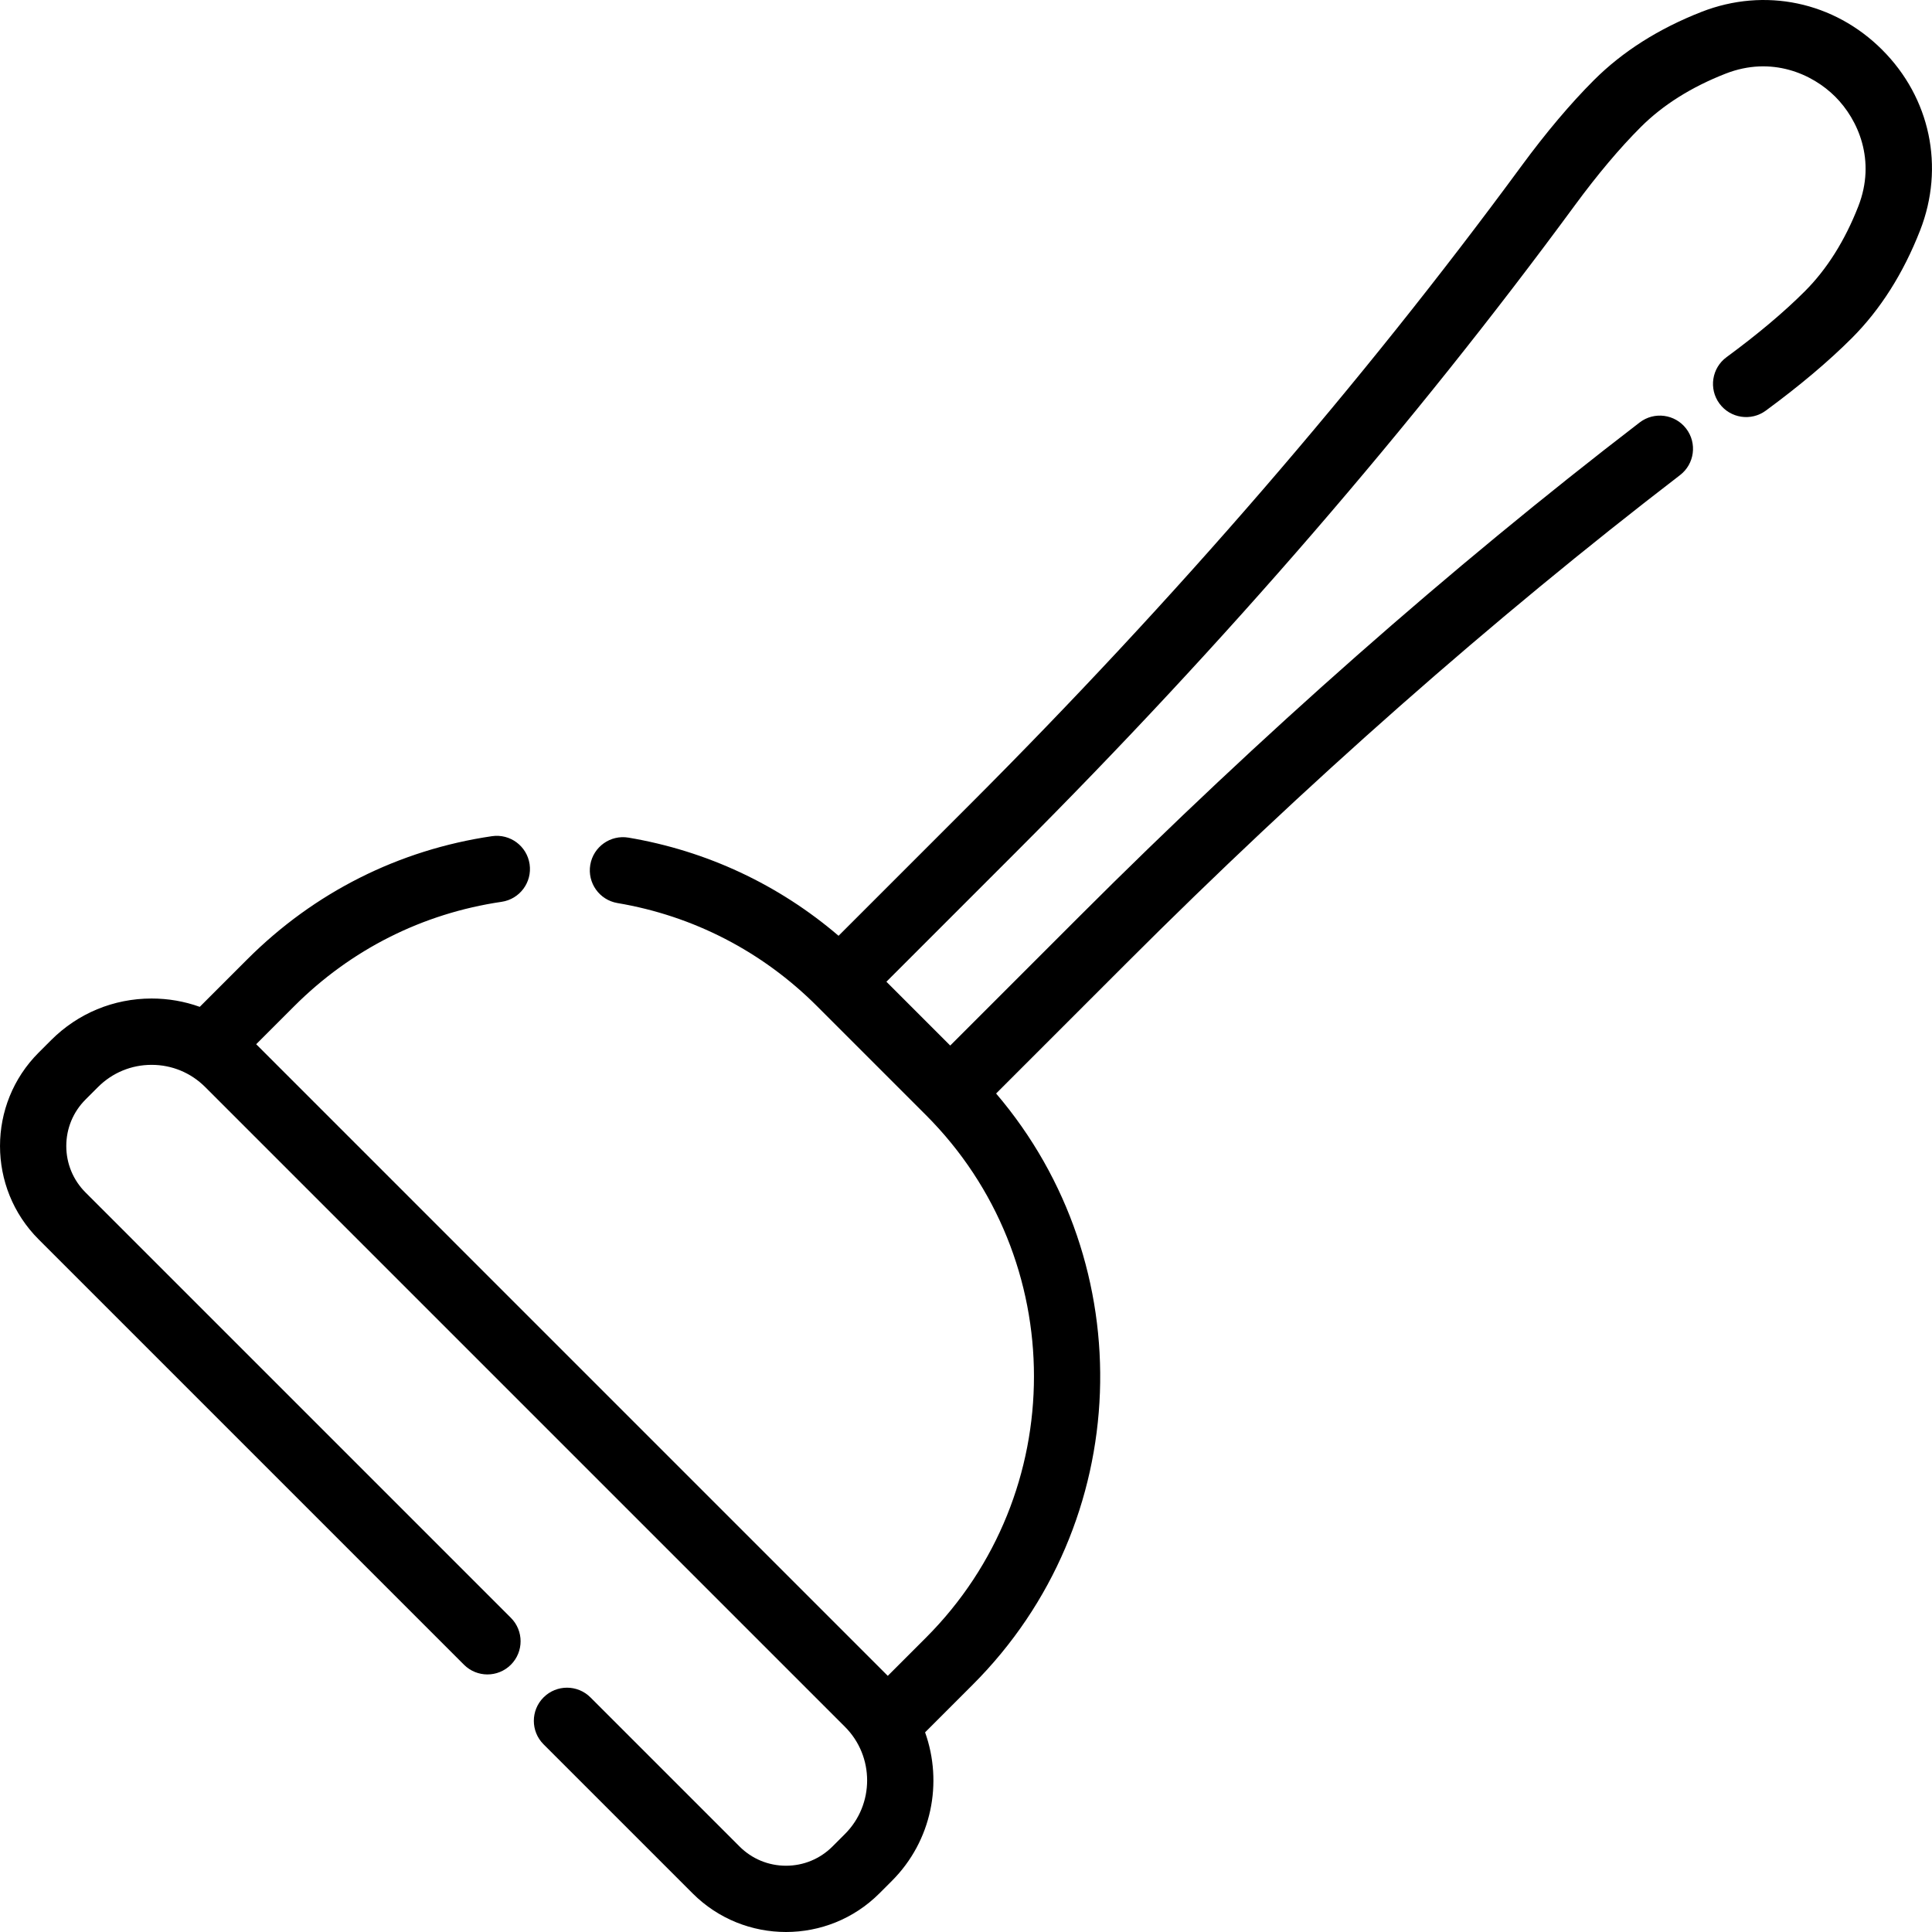
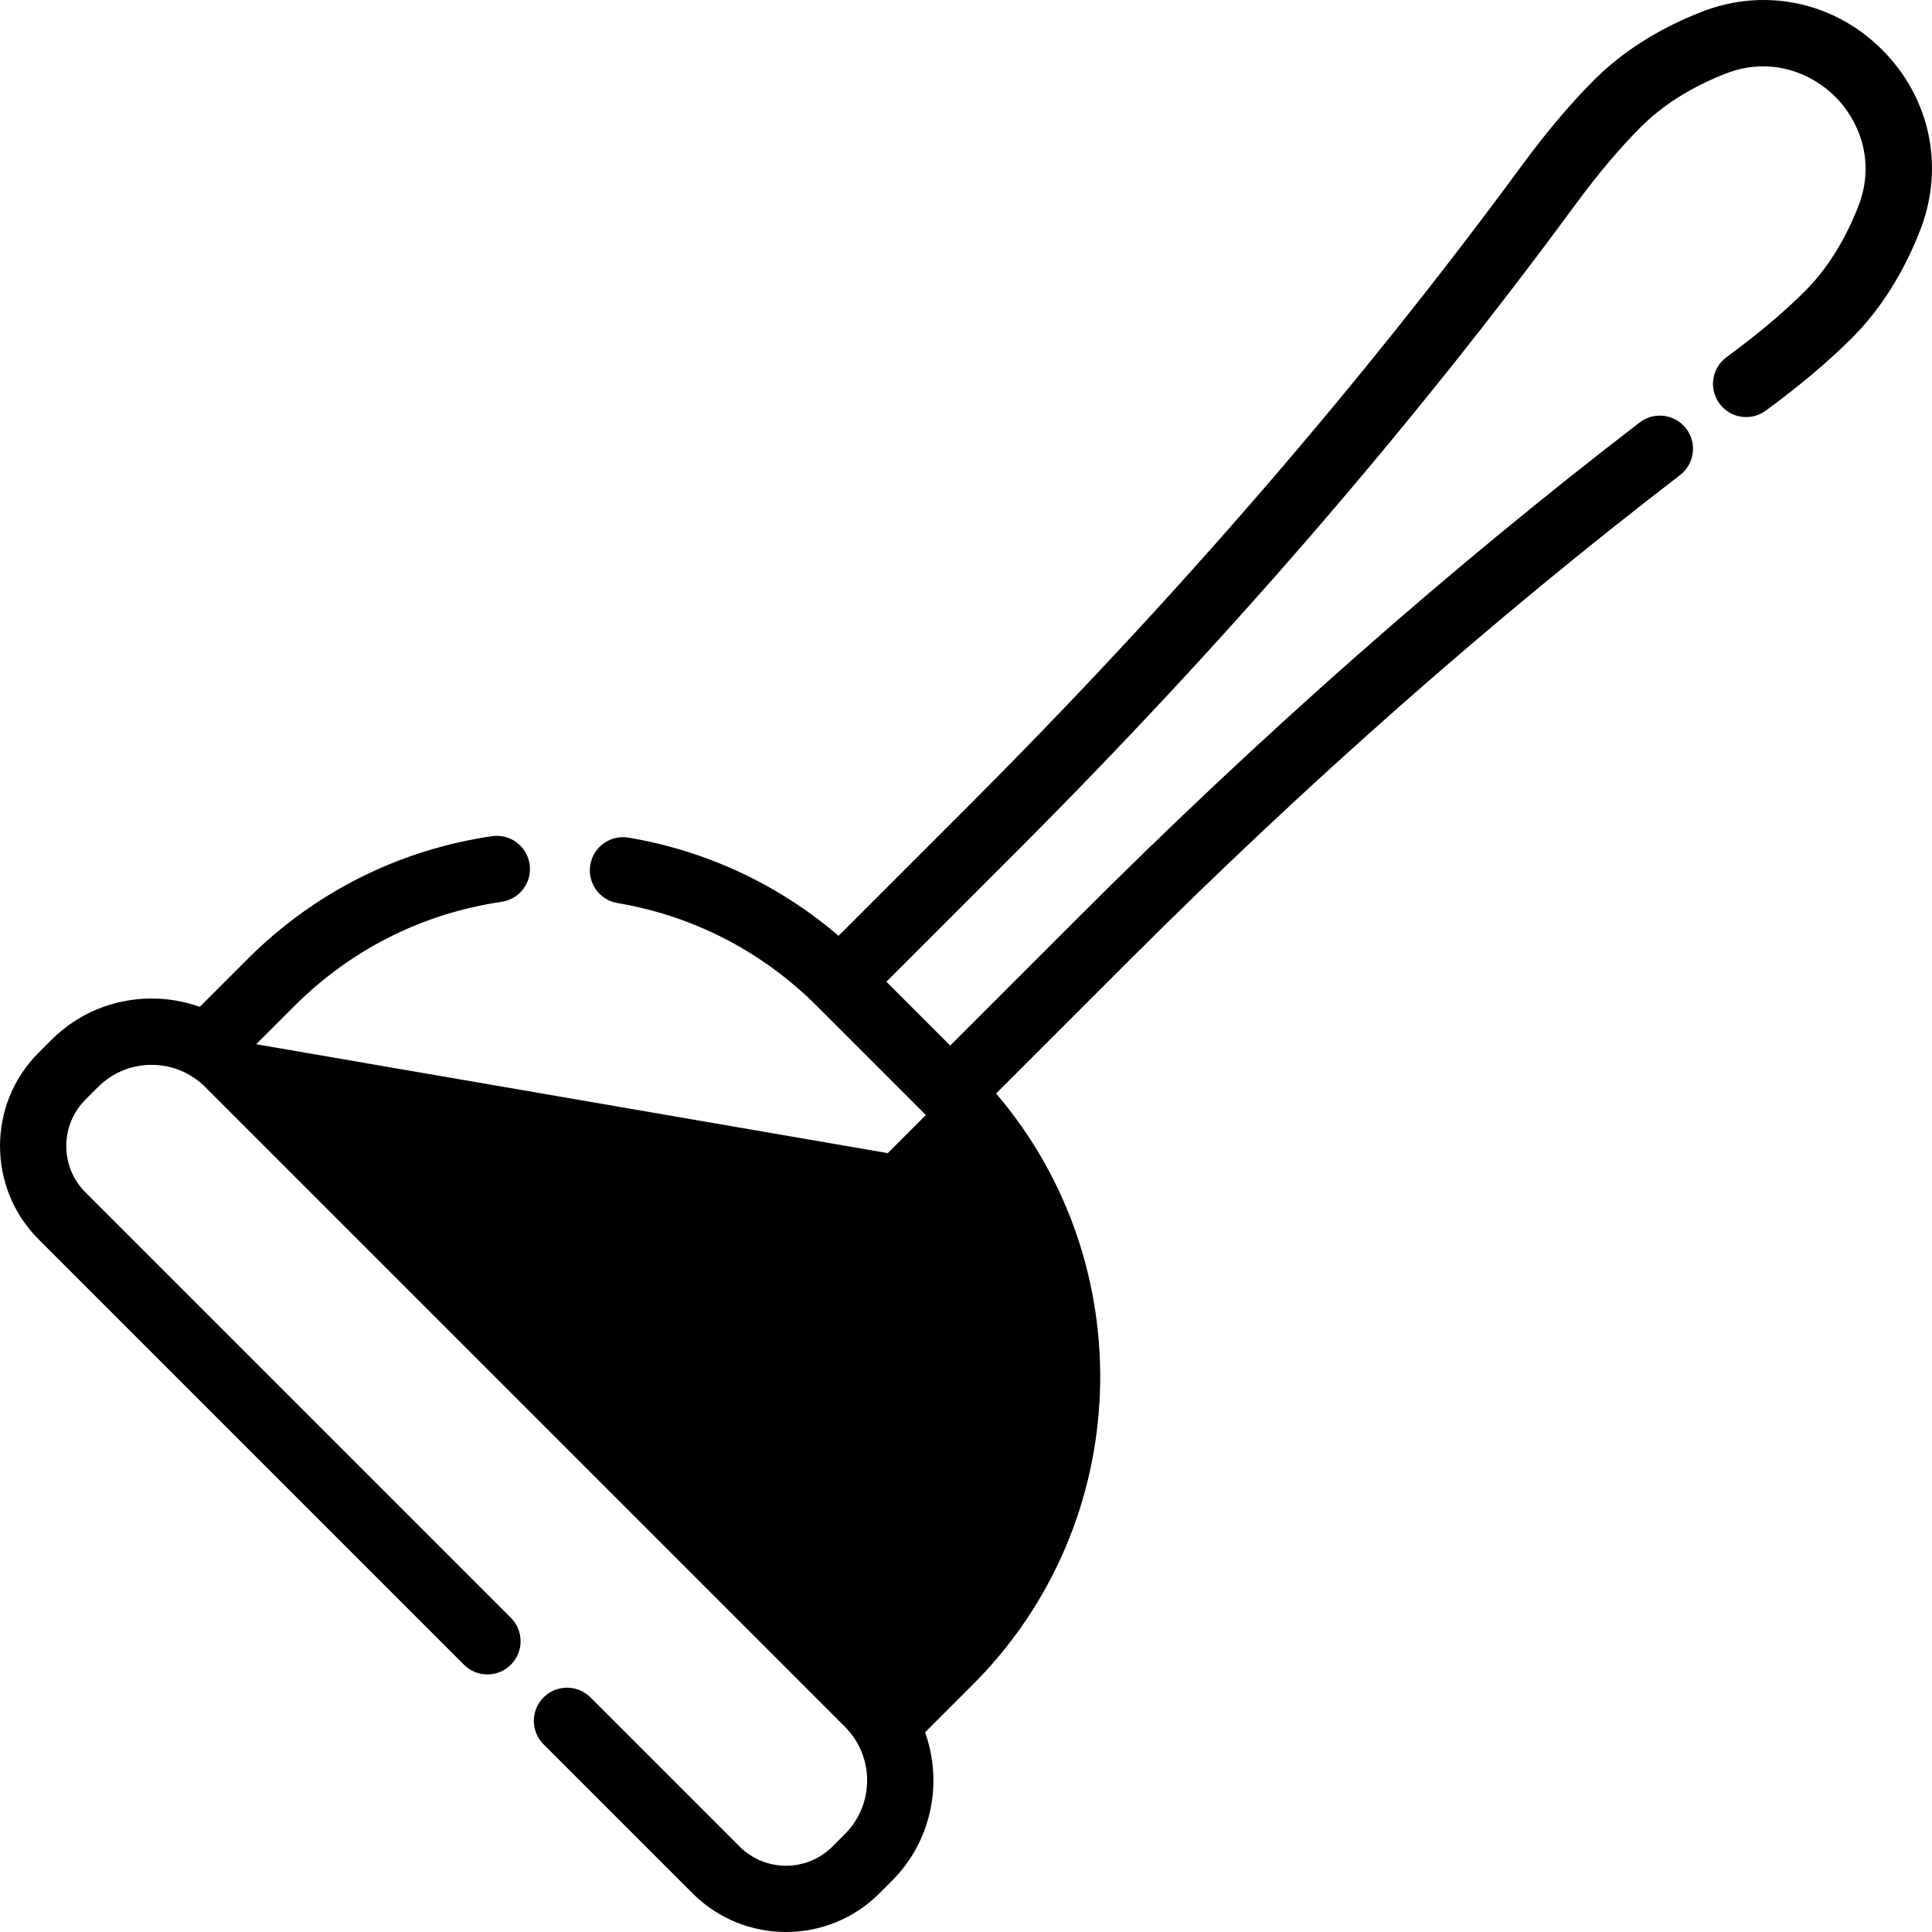
<svg xmlns="http://www.w3.org/2000/svg" version="1.1" id="Layer_1" x="0px" y="0px" viewBox="0 0 511.998 511.998" style="enable-background:new 0 0 511.998 511.998;" xml:space="preserve">
  <g>
    <g>
-       <path d="M498.796,13.199c-12.751-12.751-31.091-16.606-47.859-10.06c-11.36,4.437-20.962,10.53-28.543,18.111    c-6.213,6.213-12.681,13.879-19.227,22.785c-42.34,57.614-91.584,114.601-146.363,169.379l-34.578,34.578    c-15.872-13.575-34.943-22.514-55.666-26.01c-4.785-0.812-9.322,2.418-10.13,7.205c-0.807,4.786,2.418,9.322,7.205,10.13    c20.114,3.394,38.398,12.84,52.877,27.318l28.856,28.856c38.192,38.192,38.192,100.334,0,138.526l-10.097,10.097L67.891,276.731    l10.097-10.097c15.01-15.01,34.009-24.568,54.943-27.644c4.803-0.706,8.125-5.171,7.42-9.974c-0.706-4.803-5.17-8.12-9.974-7.42    c-24.703,3.628-47.116,14.904-64.819,32.606l-12.621,12.621c-4.039-1.451-8.341-2.208-12.759-2.208    c-10.06,0-19.52,3.918-26.632,11.032l-3.306,3.306c-13.647,13.647-13.647,35.85,0,49.495l112.718,112.718    c3.433,3.433,8.999,3.433,12.43,0c3.433-3.433,3.433-8.999,0-12.43L22.669,316.02c-3.29-3.291-5.102-7.665-5.102-12.318    c0-4.653,1.812-9.027,5.102-12.318l3.306-3.306c3.794-3.794,8.837-5.883,14.202-5.883c5.364,0,10.407,2.09,14.201,5.883    l169.546,169.546c7.831,7.831,7.831,20.572,0,28.403l-3.306,3.306c-3.291,3.29-7.665,5.102-12.318,5.102    c-4.653,0-9.028-1.812-12.318-5.102l-39.504-39.504c-3.433-3.433-8.999-3.433-12.43,0c-3.433,3.433-3.433,8.999,0,12.43    l39.504,39.504c6.823,6.823,15.786,10.235,24.749,10.235c8.962,0,17.924-3.412,24.748-10.235l3.306-3.306    c10.628-10.628,13.559-26.078,8.803-39.371l12.642-12.642c42.871-42.87,44.908-111.311,6.176-156.653l34.604-34.604    c47.596-47.596,96.935-91.093,146.65-129.282c3.85-2.957,4.573-8.476,1.616-12.326c-2.957-3.85-8.477-4.573-12.326-1.616    c-50.318,38.653-100.237,82.658-148.372,130.793l-34.326,34.325l-16.914-16.914l34.325-34.326    c55.406-55.405,105.233-113.072,148.097-171.4c6.02-8.193,11.905-15.18,17.492-20.765c5.852-5.852,13.424-10.618,22.505-14.166    c12.154-4.744,22.966,0.049,29.034,6.117c6.067,6.067,10.861,16.881,6.118,29.033c-3.555,9.102-8.319,16.676-14.158,22.516    c-5.546,5.546-12.536,11.427-20.775,17.483c-3.911,2.875-4.752,8.376-1.878,12.288c2.875,3.912,8.375,4.752,12.288,1.878    c8.953-6.578,16.622-13.044,22.795-19.217c7.566-7.568,13.656-17.173,18.101-28.553C515.404,44.289,511.548,25.951,498.796,13.199    z" />
+       <path d="M498.796,13.199c-12.751-12.751-31.091-16.606-47.859-10.06c-11.36,4.437-20.962,10.53-28.543,18.111    c-6.213,6.213-12.681,13.879-19.227,22.785c-42.34,57.614-91.584,114.601-146.363,169.379l-34.578,34.578    c-15.872-13.575-34.943-22.514-55.666-26.01c-4.785-0.812-9.322,2.418-10.13,7.205c-0.807,4.786,2.418,9.322,7.205,10.13    c20.114,3.394,38.398,12.84,52.877,27.318l28.856,28.856l-10.097,10.097L67.891,276.731    l10.097-10.097c15.01-15.01,34.009-24.568,54.943-27.644c4.803-0.706,8.125-5.171,7.42-9.974c-0.706-4.803-5.17-8.12-9.974-7.42    c-24.703,3.628-47.116,14.904-64.819,32.606l-12.621,12.621c-4.039-1.451-8.341-2.208-12.759-2.208    c-10.06,0-19.52,3.918-26.632,11.032l-3.306,3.306c-13.647,13.647-13.647,35.85,0,49.495l112.718,112.718    c3.433,3.433,8.999,3.433,12.43,0c3.433-3.433,3.433-8.999,0-12.43L22.669,316.02c-3.29-3.291-5.102-7.665-5.102-12.318    c0-4.653,1.812-9.027,5.102-12.318l3.306-3.306c3.794-3.794,8.837-5.883,14.202-5.883c5.364,0,10.407,2.09,14.201,5.883    l169.546,169.546c7.831,7.831,7.831,20.572,0,28.403l-3.306,3.306c-3.291,3.29-7.665,5.102-12.318,5.102    c-4.653,0-9.028-1.812-12.318-5.102l-39.504-39.504c-3.433-3.433-8.999-3.433-12.43,0c-3.433,3.433-3.433,8.999,0,12.43    l39.504,39.504c6.823,6.823,15.786,10.235,24.749,10.235c8.962,0,17.924-3.412,24.748-10.235l3.306-3.306    c10.628-10.628,13.559-26.078,8.803-39.371l12.642-12.642c42.871-42.87,44.908-111.311,6.176-156.653l34.604-34.604    c47.596-47.596,96.935-91.093,146.65-129.282c3.85-2.957,4.573-8.476,1.616-12.326c-2.957-3.85-8.477-4.573-12.326-1.616    c-50.318,38.653-100.237,82.658-148.372,130.793l-34.326,34.325l-16.914-16.914l34.325-34.326    c55.406-55.405,105.233-113.072,148.097-171.4c6.02-8.193,11.905-15.18,17.492-20.765c5.852-5.852,13.424-10.618,22.505-14.166    c12.154-4.744,22.966,0.049,29.034,6.117c6.067,6.067,10.861,16.881,6.118,29.033c-3.555,9.102-8.319,16.676-14.158,22.516    c-5.546,5.546-12.536,11.427-20.775,17.483c-3.911,2.875-4.752,8.376-1.878,12.288c2.875,3.912,8.375,4.752,12.288,1.878    c8.953-6.578,16.622-13.044,22.795-19.217c7.566-7.568,13.656-17.173,18.101-28.553C515.404,44.289,511.548,25.951,498.796,13.199    z" />
    </g>
  </g>
  <g>
</g>
  <g>
</g>
  <g>
</g>
  <g>
</g>
  <g>
</g>
  <g>
</g>
  <g>
</g>
  <g>
</g>
  <g>
</g>
  <g>
</g>
  <g>
</g>
  <g>
</g>
  <g>
</g>
  <g>
</g>
  <g>
</g>
</svg>